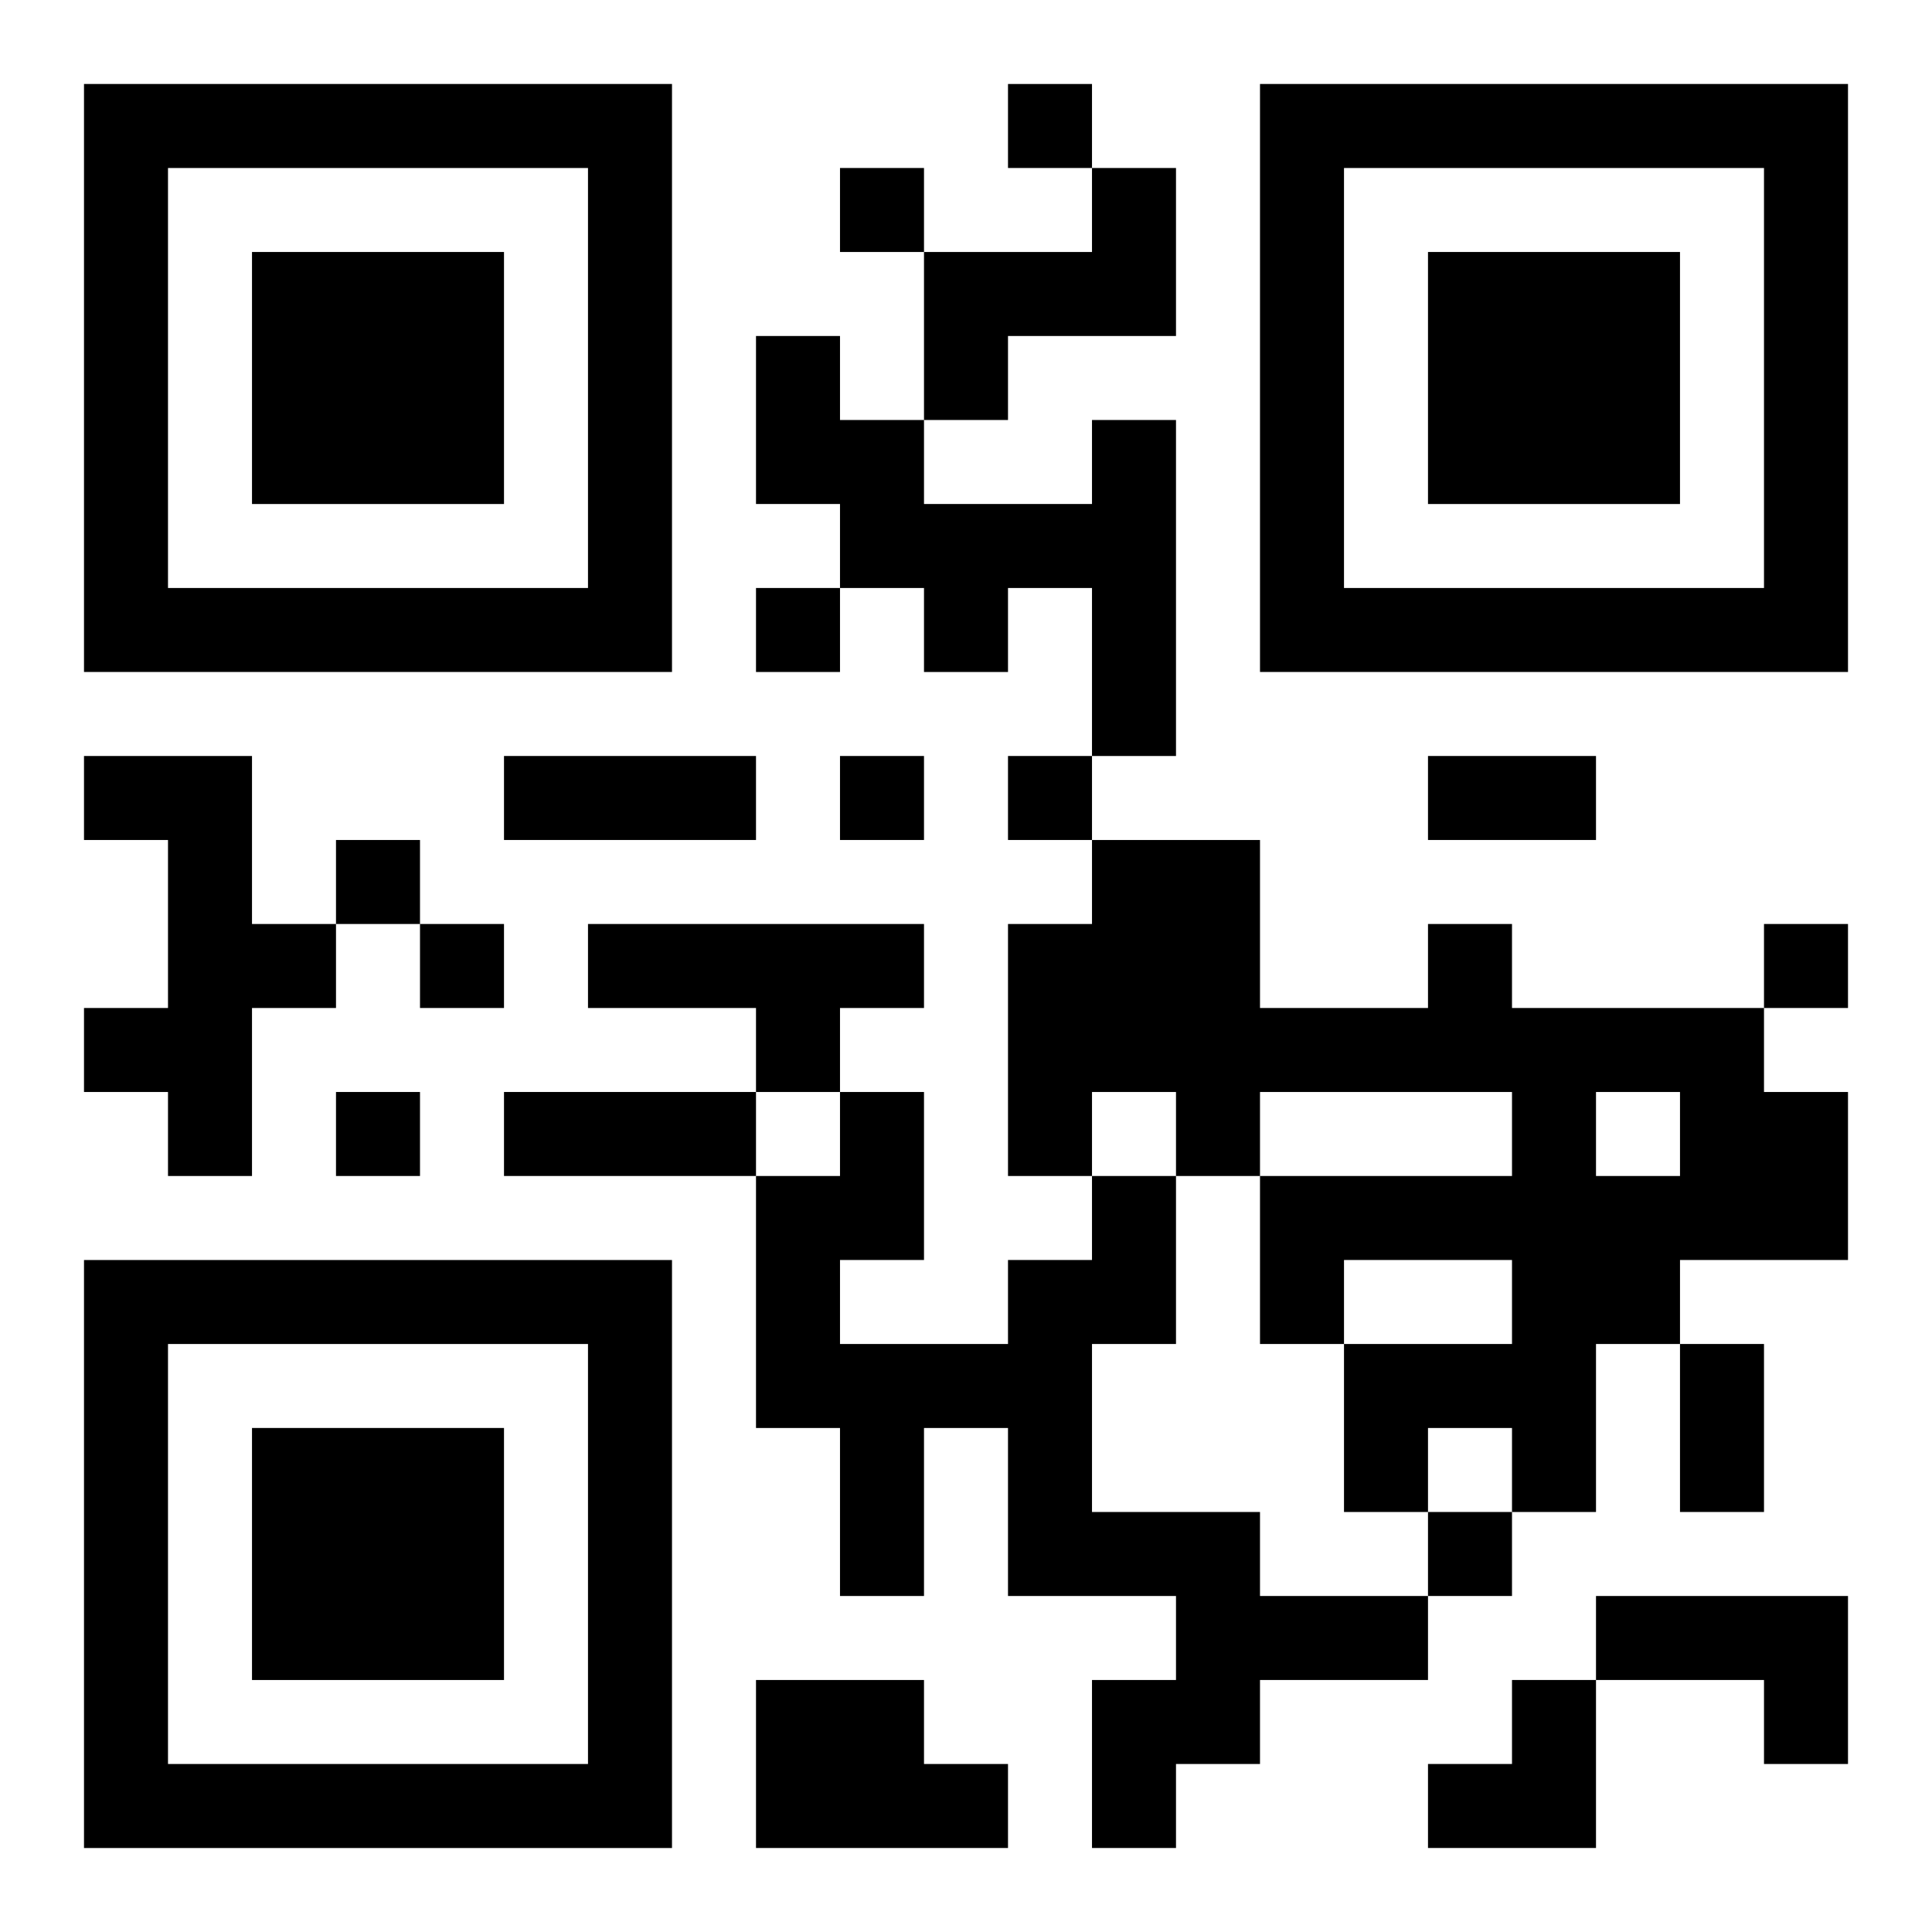
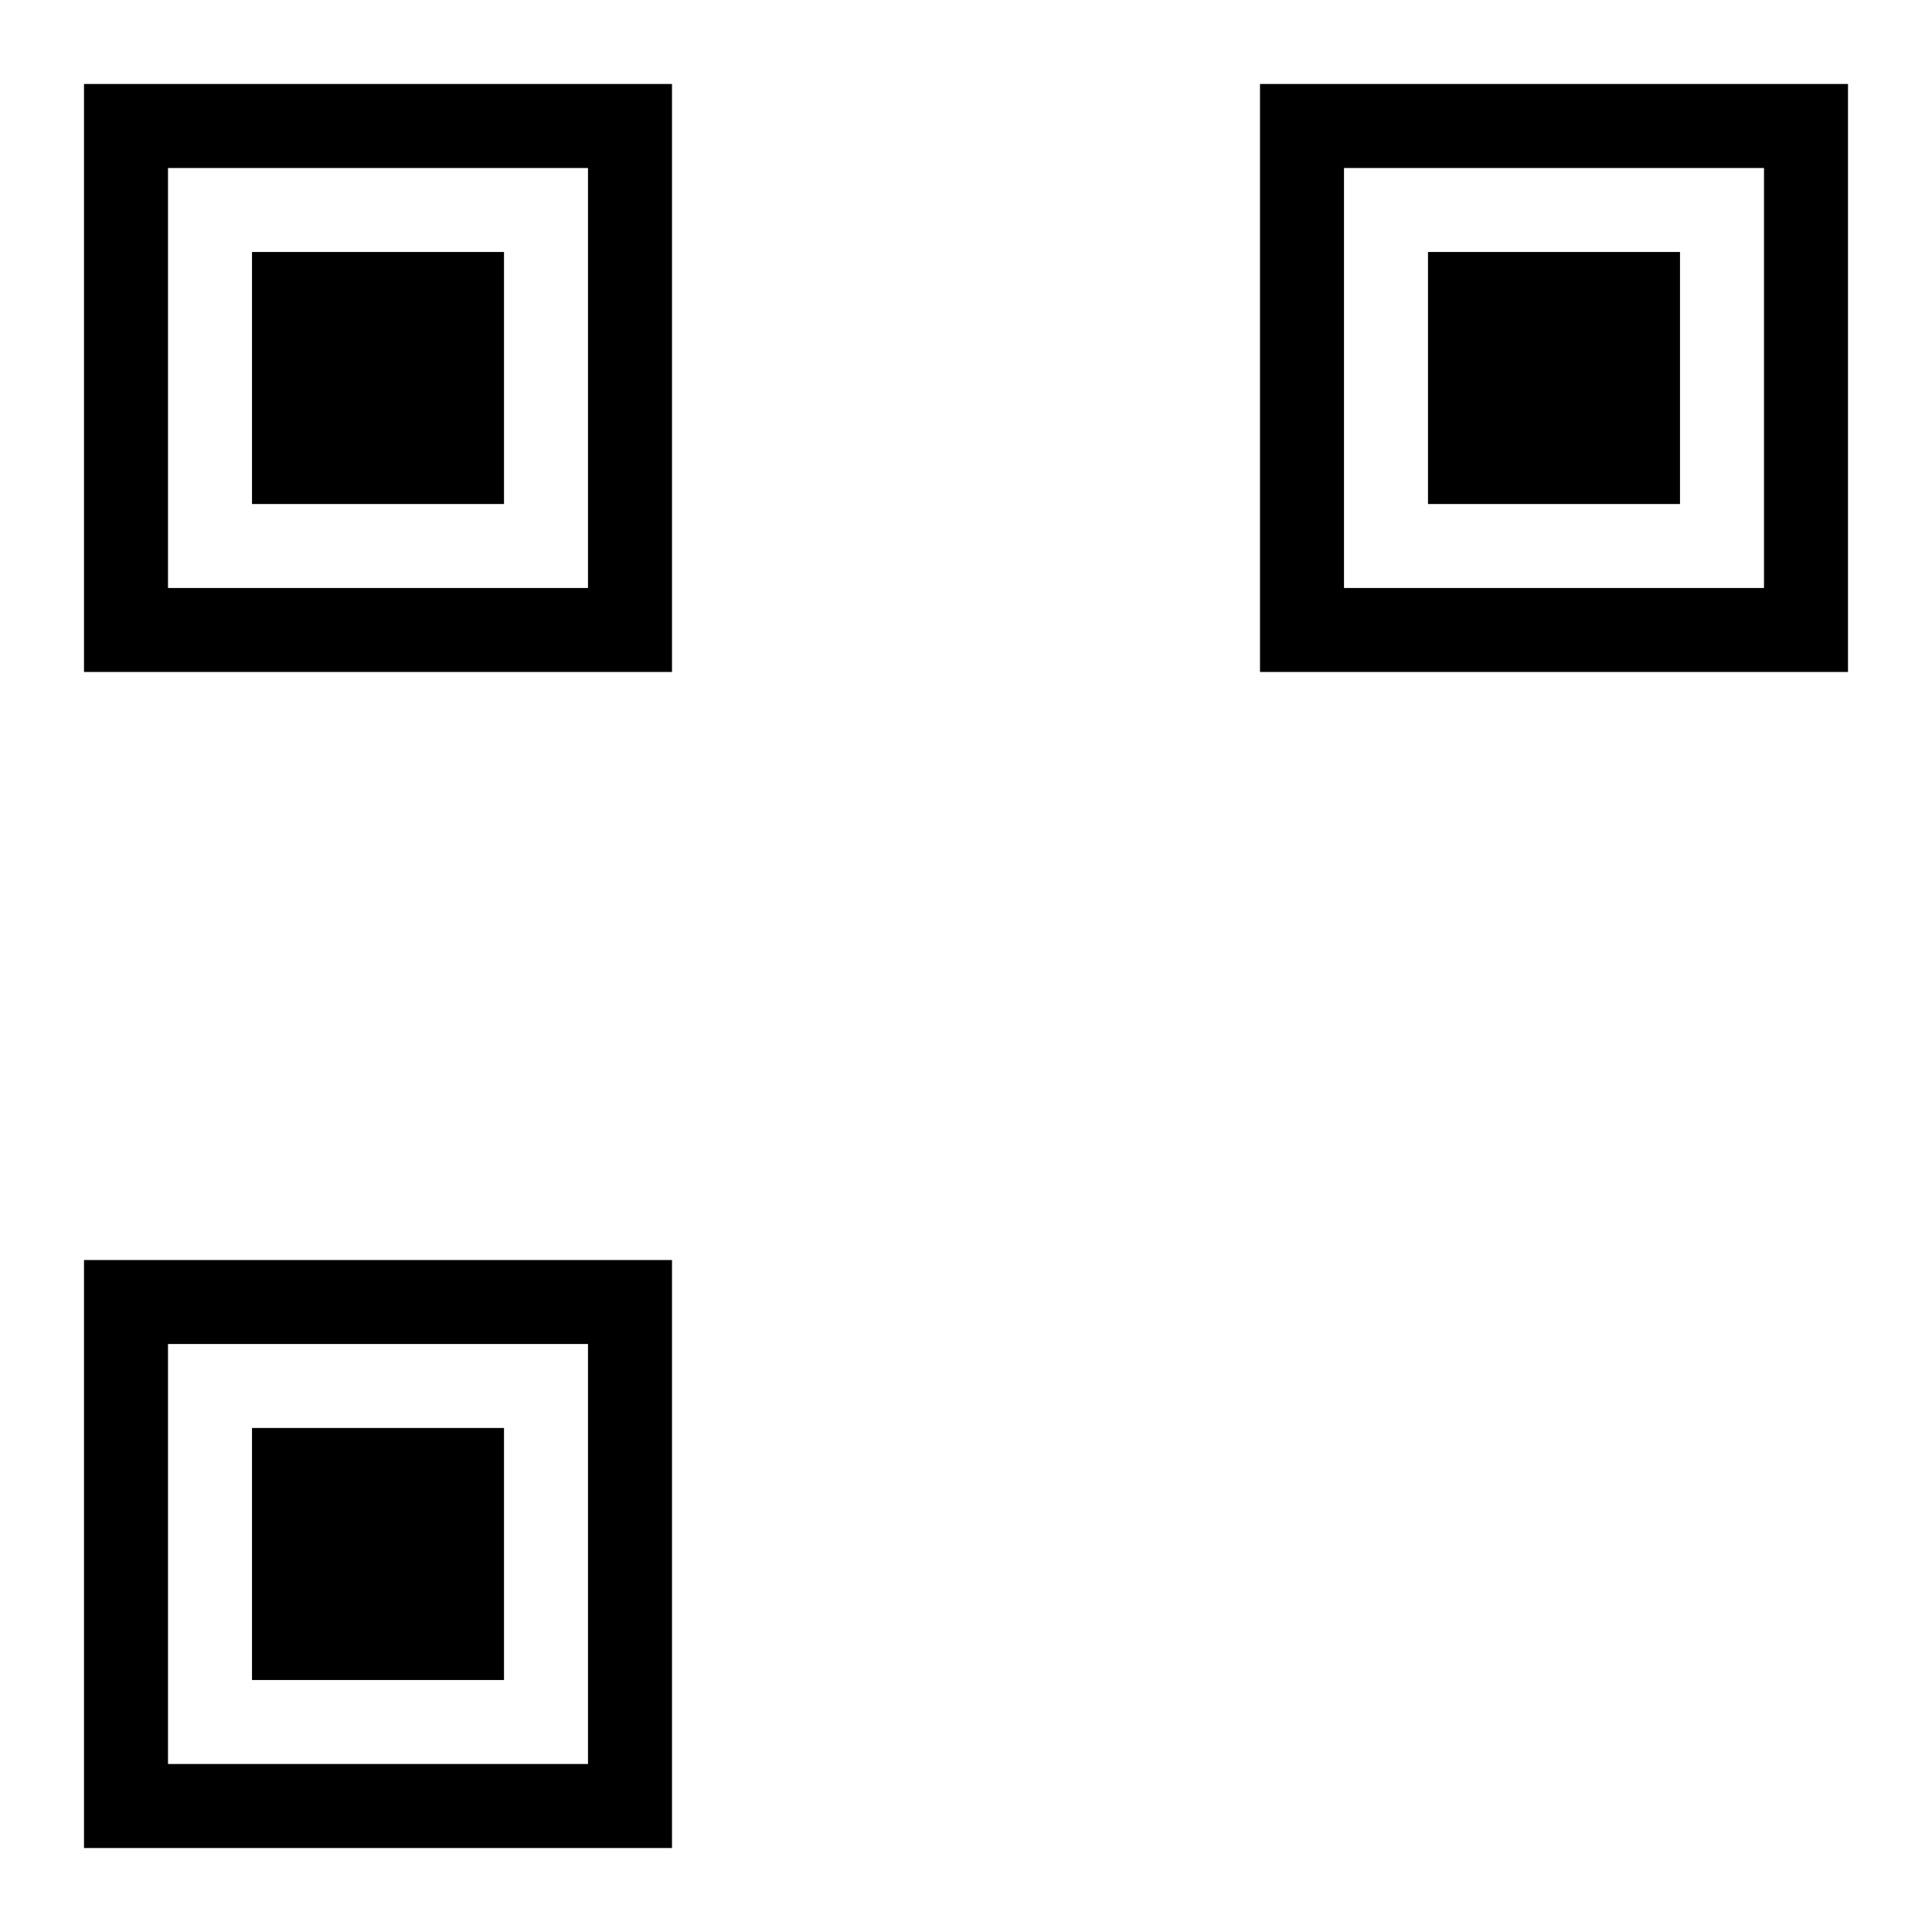
<svg xmlns="http://www.w3.org/2000/svg" xmlns:xlink="http://www.w3.org/1999/xlink" width="250" height="250" baseProfile="full" version="1.1" viewBox="-1 -1 23 23">
  <symbol id="a">
    <path d="m0 7v7h7v-7h-7zm1 1h5v5h-5v-5zm1 1v3h3v-3h-3z" />
  </symbol>
  <use y="-7" xlink:href="#a" />
  <use y="7" xlink:href="#a" />
  <use x="14" y="-7" xlink:href="#a" />
-   <path d="m12 1h1v2h-2v1h-1v-2h2v-1m0 3h1v4h-1v-2h-1v1h-1v-1h-1v-1h-1v-2h1v1h1v1h2v-1m-12 4h2v2h1v1h-1v2h-1v-1h-1v-1h1v-2h-1v-1m6 2h4v1h-1v1h-1v-1h-2v-1m10 0h1v1h3v1h1v2h-2v1h-1v2h-1v-1h-1v1h-1v-2h2v-1h-2v1h-1v-2h3v-1h-3v1h-1v-1h-1v1h-1v-3h1v-1h2v2h2v-1m2 2v1h1v-1h-1m-6 1h1v2h-1v2h2v1h2v1h-2v1h-1v1h-1v-2h1v-1h-2v-2h-1v2h-1v-2h-1v-3h1v-1h1v2h-1v1h2v-1h1v-1m6 5h3v2h-1v-1h-2v-1m-10 1h2v1h1v1h-3v-2m3-19v1h1v-1h-1m-2 1v1h1v-1h-1m-1 5v1h1v-1h-1m1 2v1h1v-1h-1m2 0v1h1v-1h-1m-8 1v1h1v-1h-1m1 1v1h1v-1h-1m16 0v1h1v-1h-1m-17 2v1h1v-1h-1m13 5v1h1v-1h-1m-11-9h3v1h-3v-1m11 0h2v1h-2v-1m-11 4h3v1h-3v-1m14 3h1v2h-1v-2m-3 4m1 0h1v2h-2v-1h1z" />
</svg>